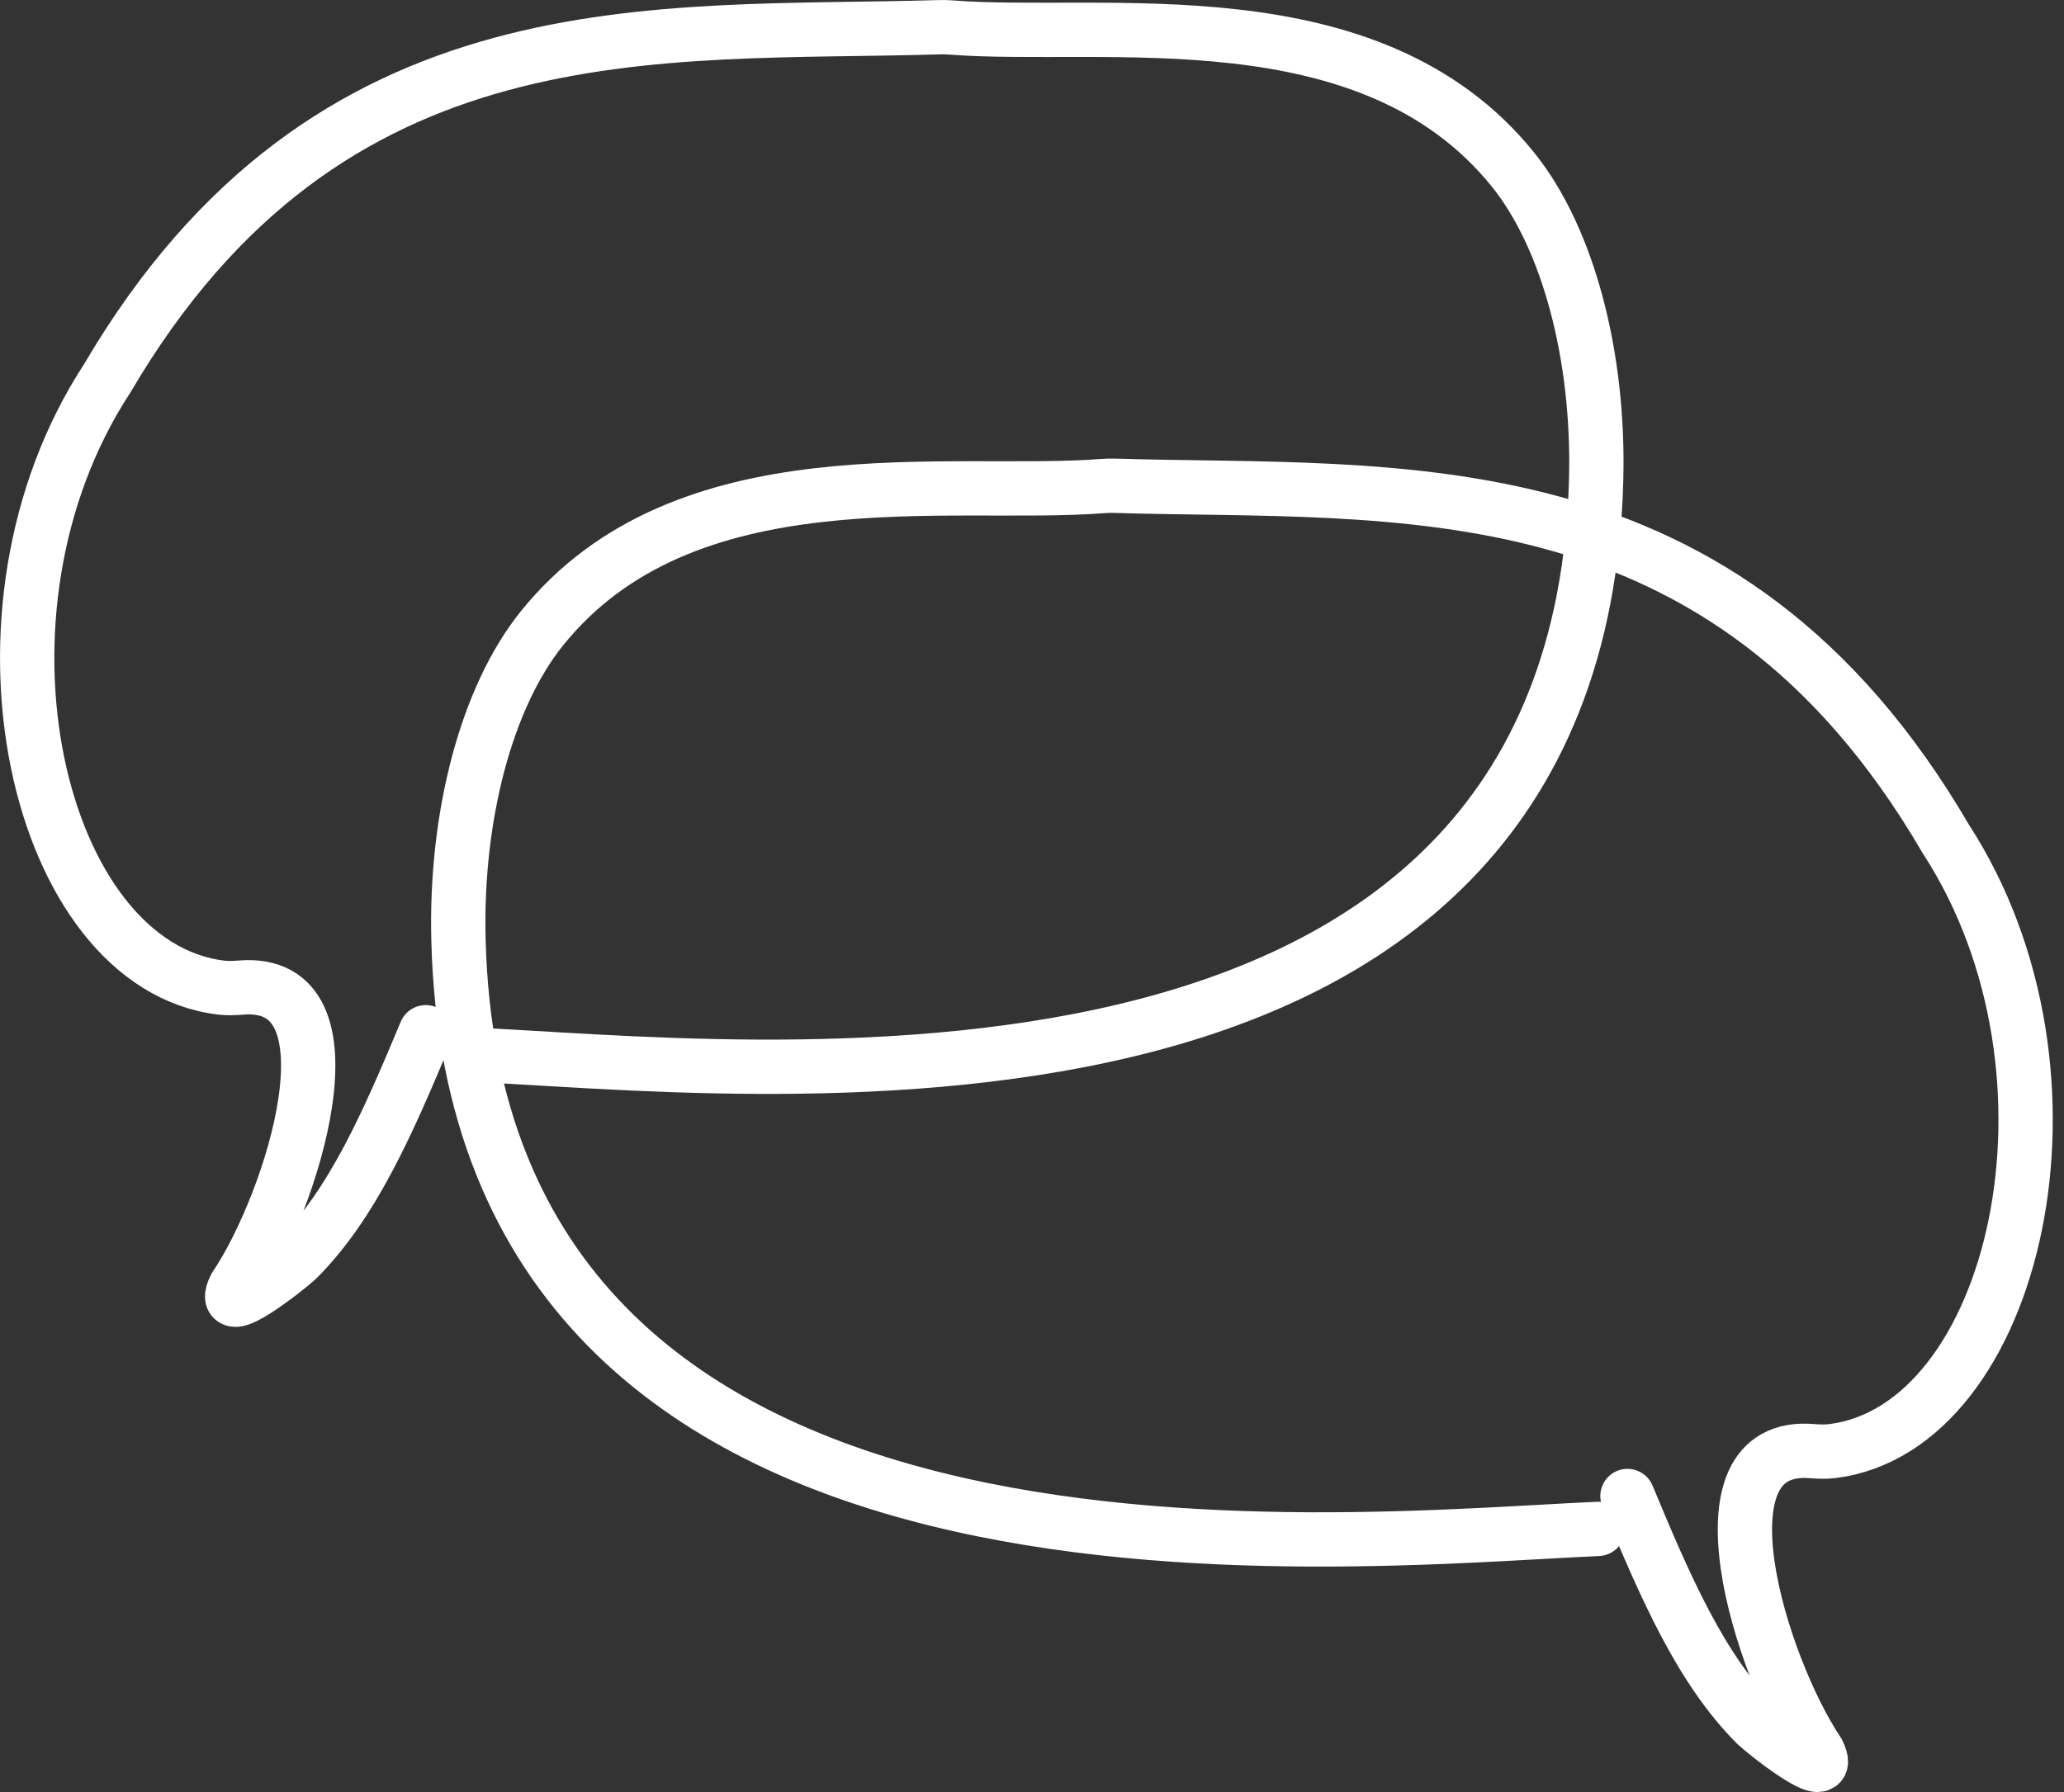
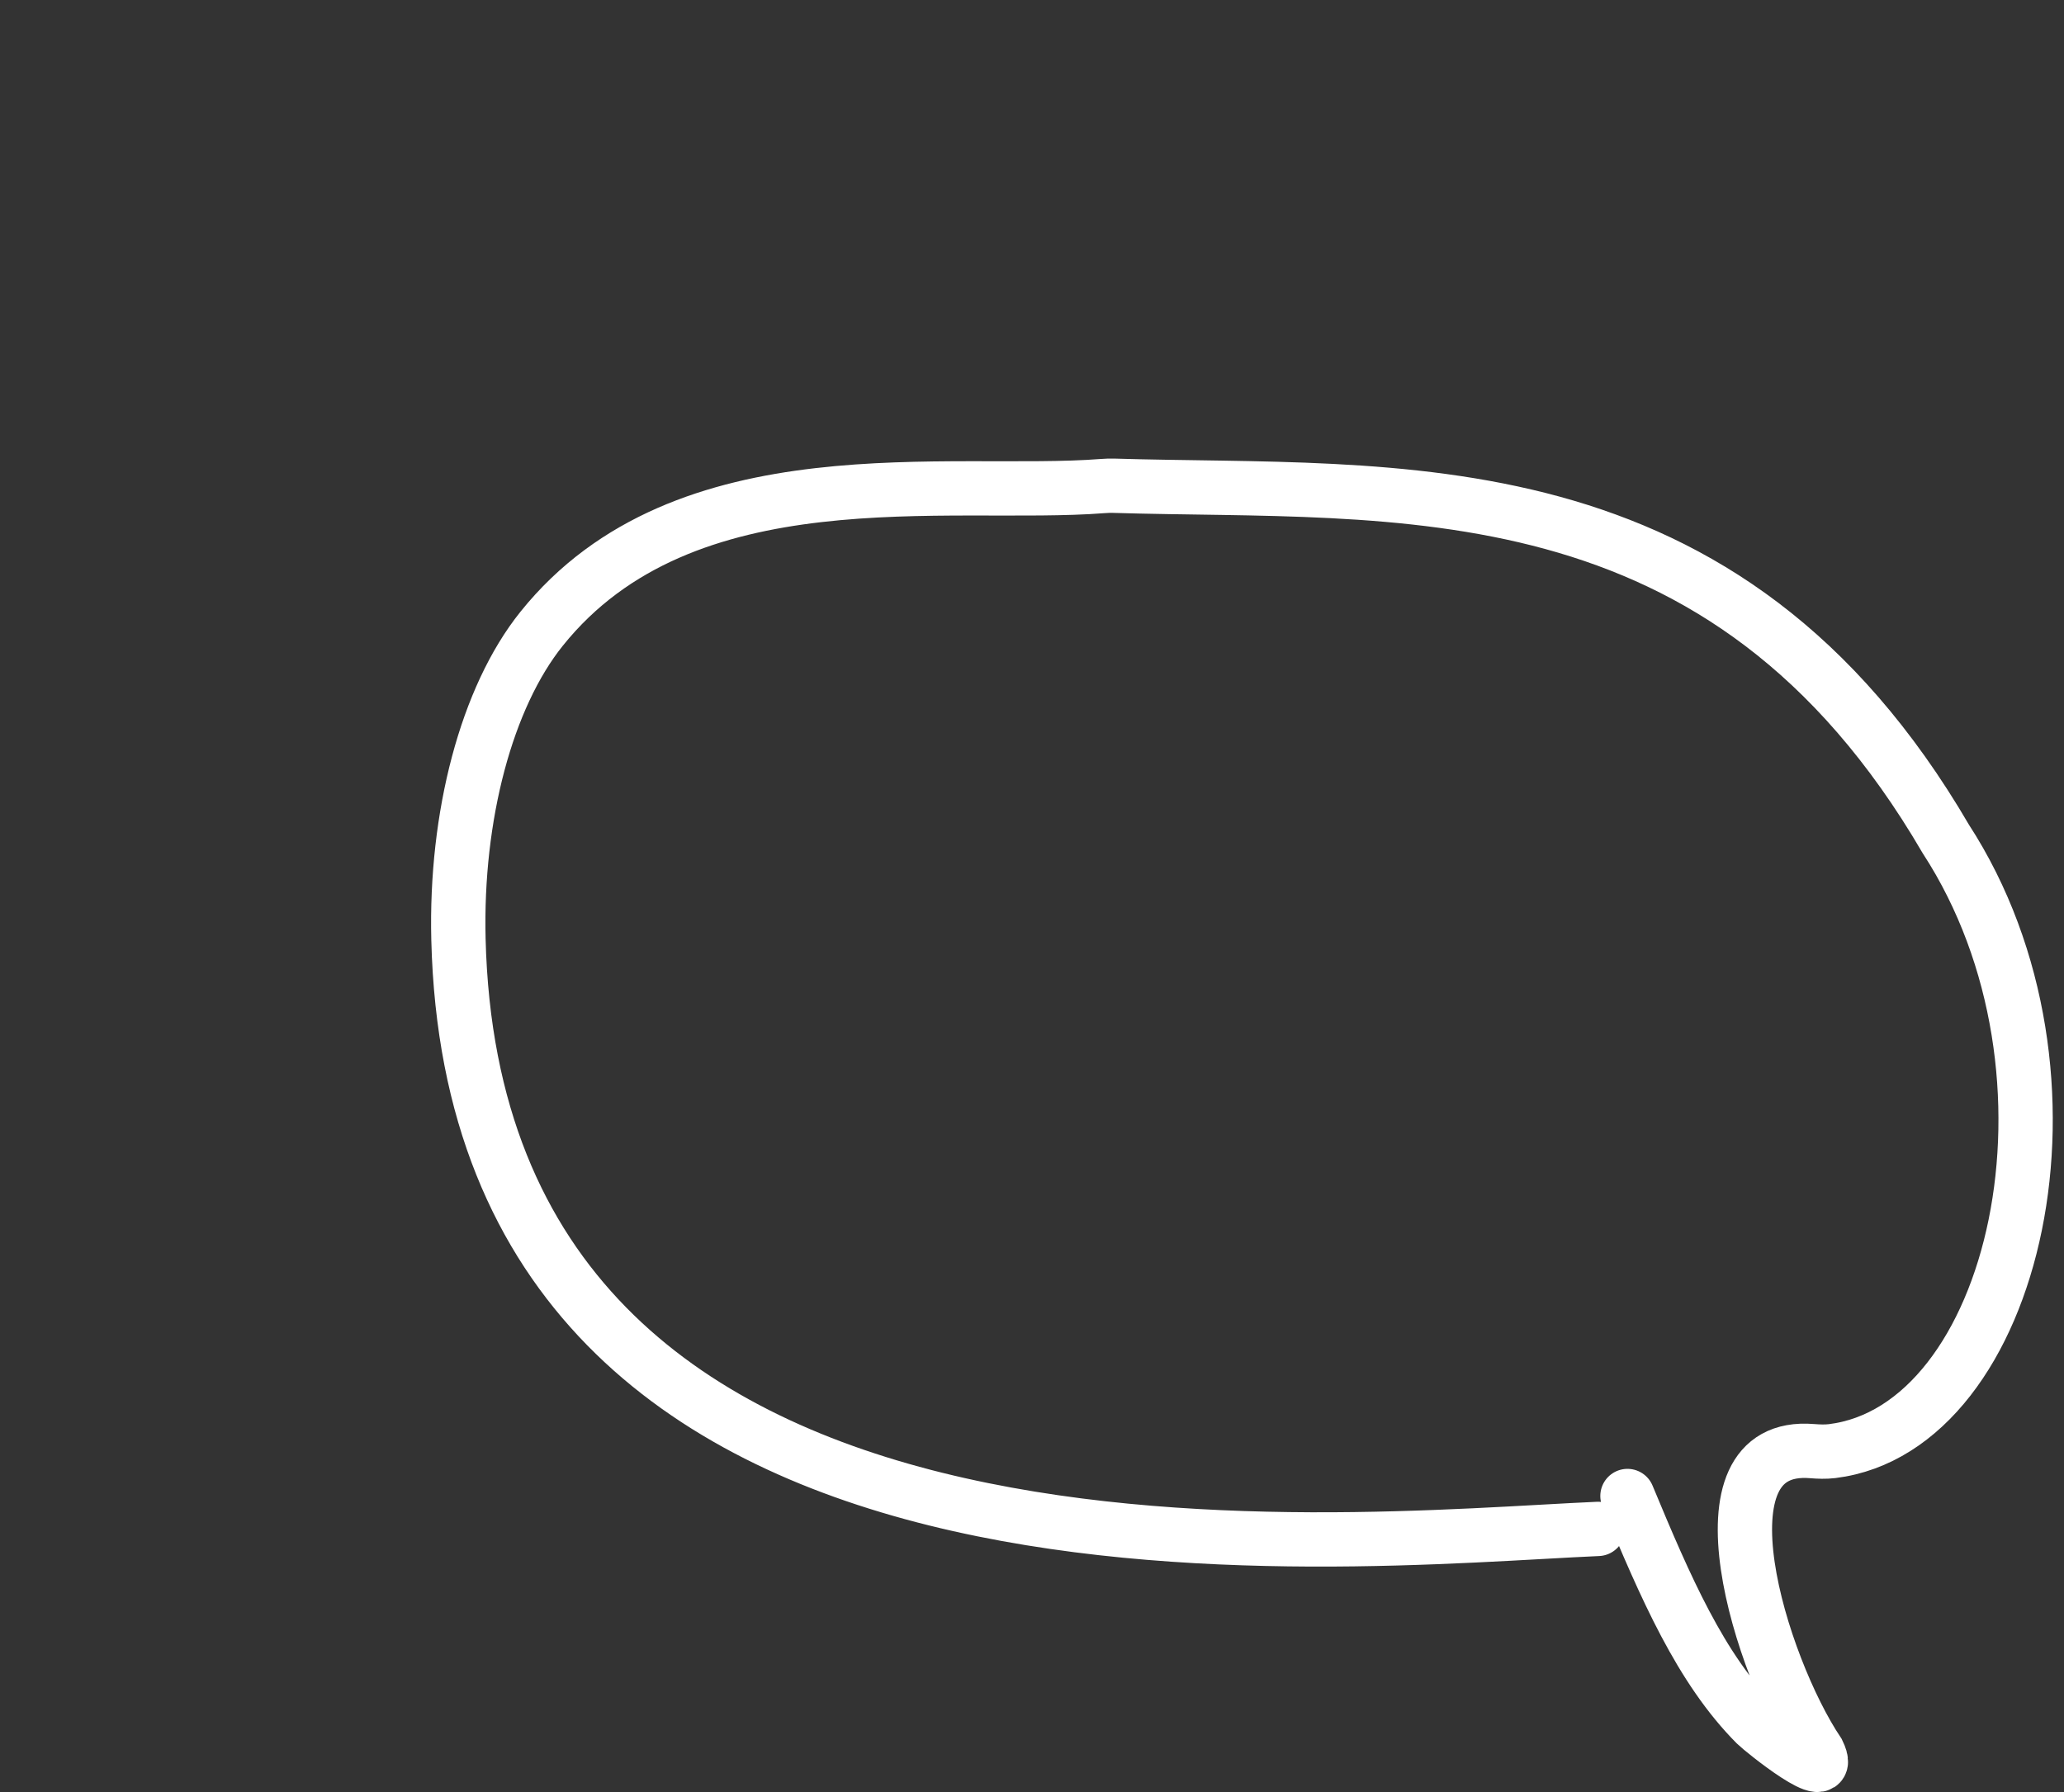
<svg xmlns="http://www.w3.org/2000/svg" width="76" height="66" viewBox="0 0 76 66" fill="none">
  <rect x="0" y="0" width="76" height="66" fill="#333333" stroke="none" />
-   <path d="M15.678 38.017C14.279 41.367 12.979 44.345 10.941 46.378C10.722 46.596 7.971 48.808 8.656 47.407C10.764 44.279 13.376 36.002 8.869 36.372C8.625 36.392 8.38 36.402 8.136 36.372C1.357 35.545 -1.696 22.568 3.944 13.941C12.127 0.001 24.197 1.315 34.597 1.002C34.739 0.997 34.879 1.002 35.021 1.013C40.657 1.451 50.44 -0.283 55.706 6.24C57.739 8.757 58.886 13.104 58.774 17.623C58.138 43.078 27.145 39.271 17.392 38.843" stroke="white" stroke-width="2" stroke-linecap="round" />
  <path d="M59.926 55.097C61.324 58.464 62.622 61.458 64.658 63.502C64.876 63.721 67.624 65.944 66.94 64.535C64.835 61.391 62.225 53.071 66.727 53.444C66.972 53.464 67.216 53.473 67.46 53.444C74.231 52.612 77.28 39.568 71.647 30.896C63.474 16.884 51.417 18.205 41.029 17.89C40.887 17.885 40.747 17.89 40.605 17.901C34.977 18.342 25.205 16.599 19.944 23.156C17.914 25.685 16.768 30.055 16.881 34.598C17.516 60.184 49.099 56.739 58.84 56.309" stroke="white" stroke-width="2" stroke-linecap="round" />
</svg>